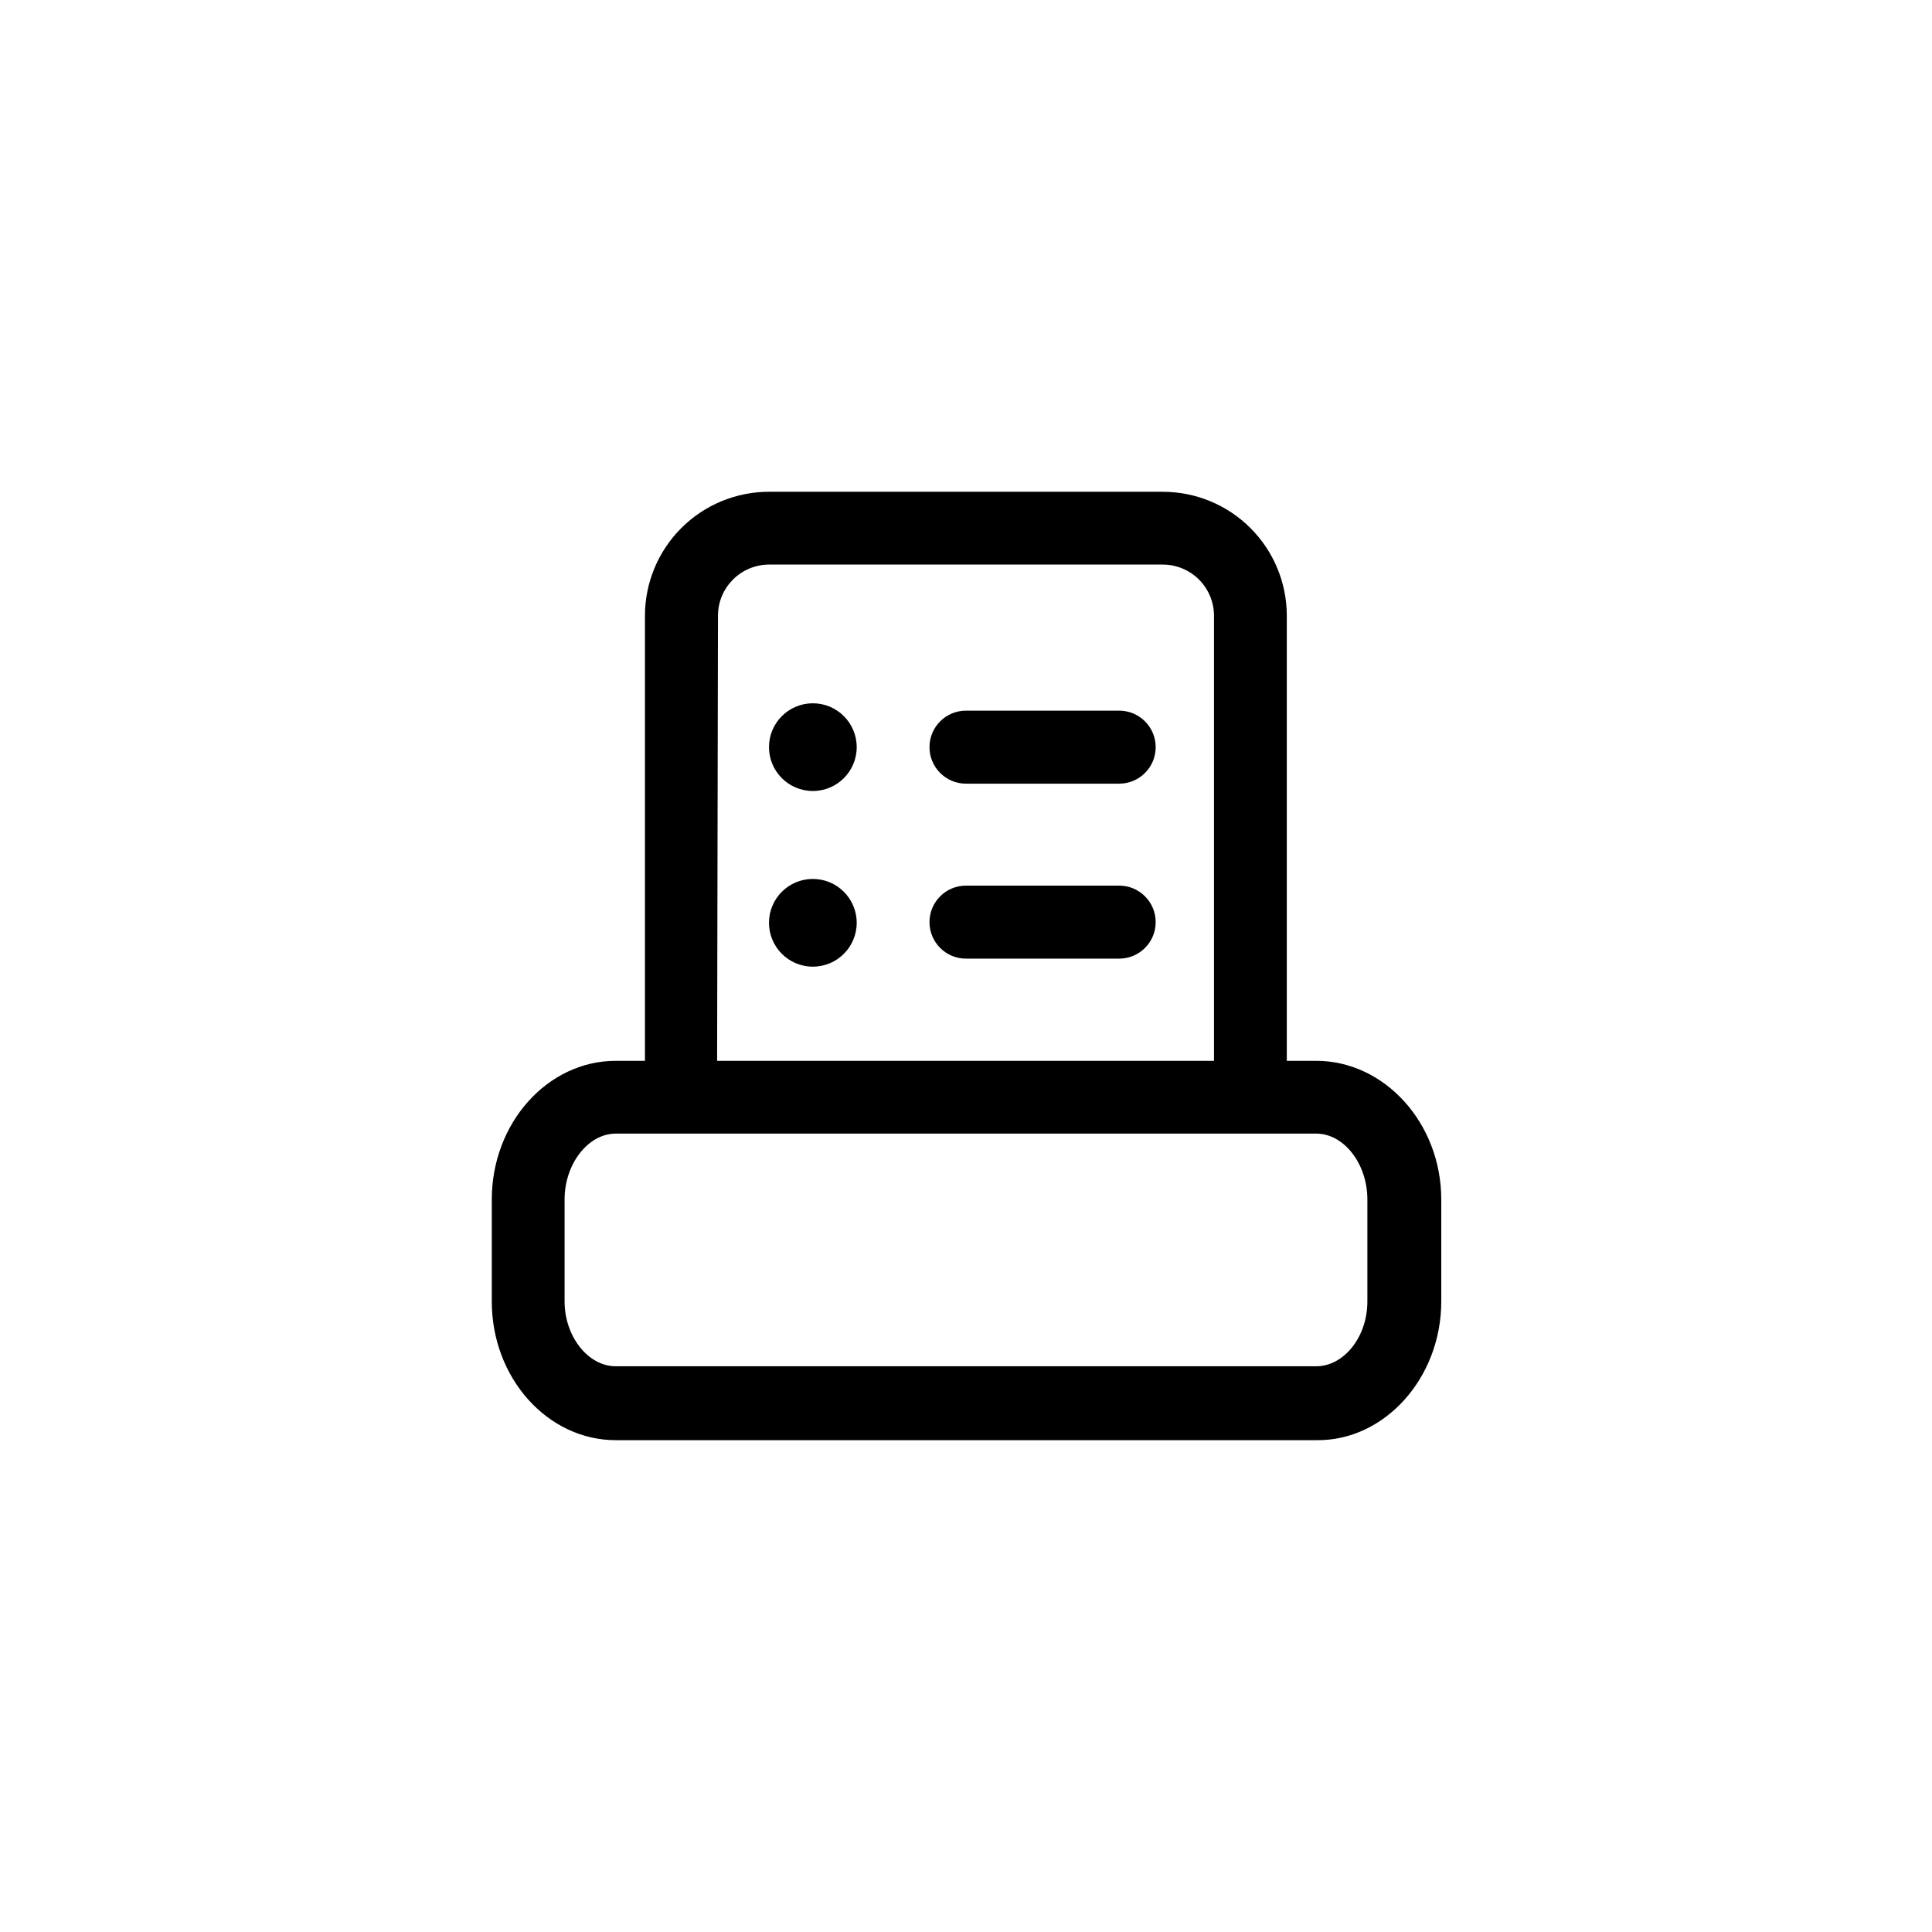
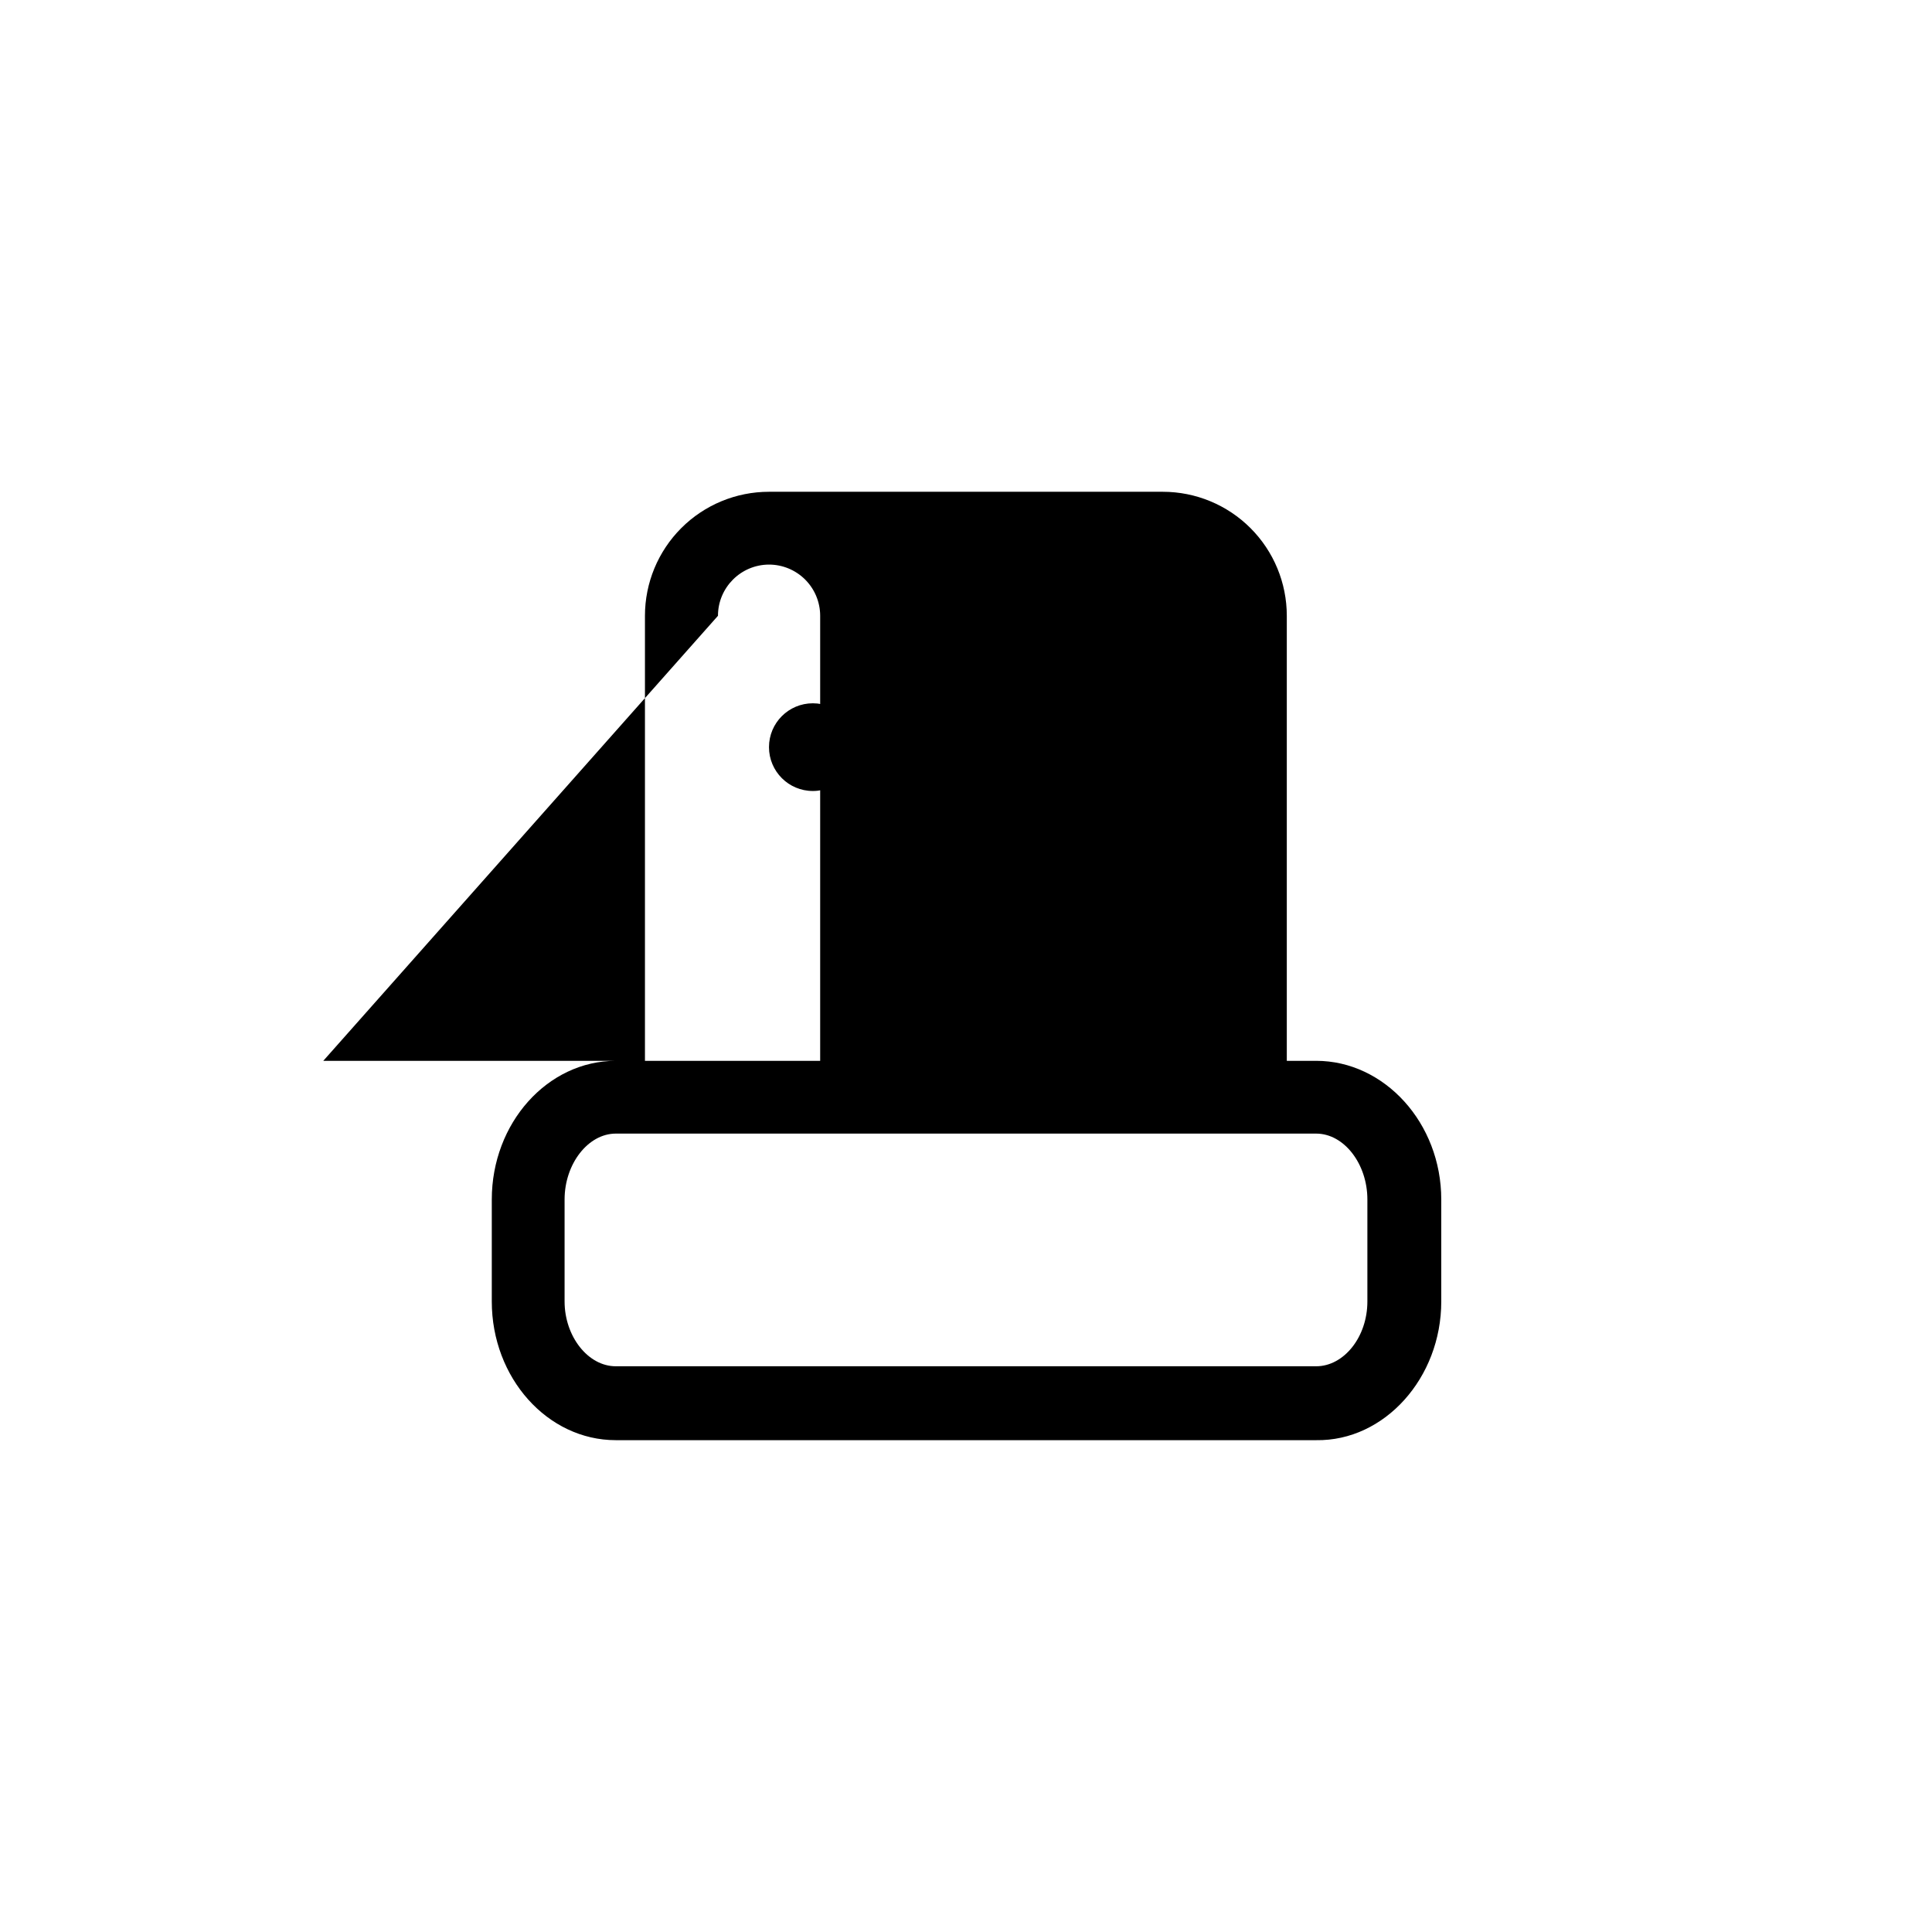
<svg xmlns="http://www.w3.org/2000/svg" fill="#000000" width="800px" height="800px" version="1.1" viewBox="144 144 512 512">
  <g>
-     <path d="m440.59 398.05h-40.59c-5.344 0-9.676-4.332-9.676-9.676s4.332-9.676 9.676-9.676h40.59c5.344 0 9.676 4.332 9.676 9.676s-4.332 9.676-9.676 9.676z" />
-     <path d="m347.79 388.55c0 6.422 5.203 11.625 11.621 11.625s11.625-5.203 11.625-11.625c0-6.418-5.207-11.621-11.625-11.621s-11.621 5.203-11.621 11.621z" />
-     <path d="m440.59 351.68h-40.59c-5.344 0-9.676-4.332-9.676-9.676s4.332-9.676 9.676-9.676h40.59c5.344 0 9.676 4.332 9.676 9.676s-4.332 9.676-9.676 9.676z" />
    <path d="m347.79 342c0 6.418 5.203 11.621 11.621 11.621s11.625-5.203 11.625-11.621c0-6.418-5.207-11.621-11.625-11.621s-11.621 5.203-11.621 11.621z" />
-     <path d="m492.8 425.13h-7.785v-117.94c0-8.715-3.461-17.074-9.625-23.238-6.164-6.164-14.52-9.625-23.238-9.625h-104.37c-8.715 0-17.074 3.461-23.238 9.625-6.16 6.164-9.625 14.523-9.625 23.238v117.94h-7.727c-18.09 0-32.863 16.488-32.863 36.754v27.023c0 20.266 14.77 36.754 32.863 36.754h185.61c18.094 0.285 33.148-16.488 33.148-36.754v-27.023c0-20.266-15.055-36.754-33.148-36.754zm-158.53-117.94c0-7.473 6.039-13.539 13.512-13.57h104.37c3.602 0 7.051 1.43 9.598 3.977 2.543 2.543 3.973 5.996 3.973 9.594v117.94h-131.68zm172.1 181.71c0 9.445-6.242 17.176-13.57 17.176h-185.61c-7.387 0-13.57-7.957-13.57-17.176v-27.023c0-9.445 6.242-17.461 13.57-17.461h185.61c7.387 0 13.57 8.016 13.57 17.461z" />
+     <path d="m492.8 425.13h-7.785v-117.94c0-8.715-3.461-17.074-9.625-23.238-6.164-6.164-14.52-9.625-23.238-9.625h-104.37c-8.715 0-17.074 3.461-23.238 9.625-6.16 6.164-9.625 14.523-9.625 23.238v117.94h-7.727c-18.09 0-32.863 16.488-32.863 36.754v27.023c0 20.266 14.77 36.754 32.863 36.754h185.61c18.094 0.285 33.148-16.488 33.148-36.754v-27.023c0-20.266-15.055-36.754-33.148-36.754zm-158.53-117.94c0-7.473 6.039-13.539 13.512-13.57c3.602 0 7.051 1.43 9.598 3.977 2.543 2.543 3.973 5.996 3.973 9.594v117.94h-131.68zm172.1 181.71c0 9.445-6.242 17.176-13.57 17.176h-185.61c-7.387 0-13.57-7.957-13.57-17.176v-27.023c0-9.445 6.242-17.461 13.57-17.461h185.61c7.387 0 13.57 8.016 13.57 17.461z" />
  </g>
</svg>